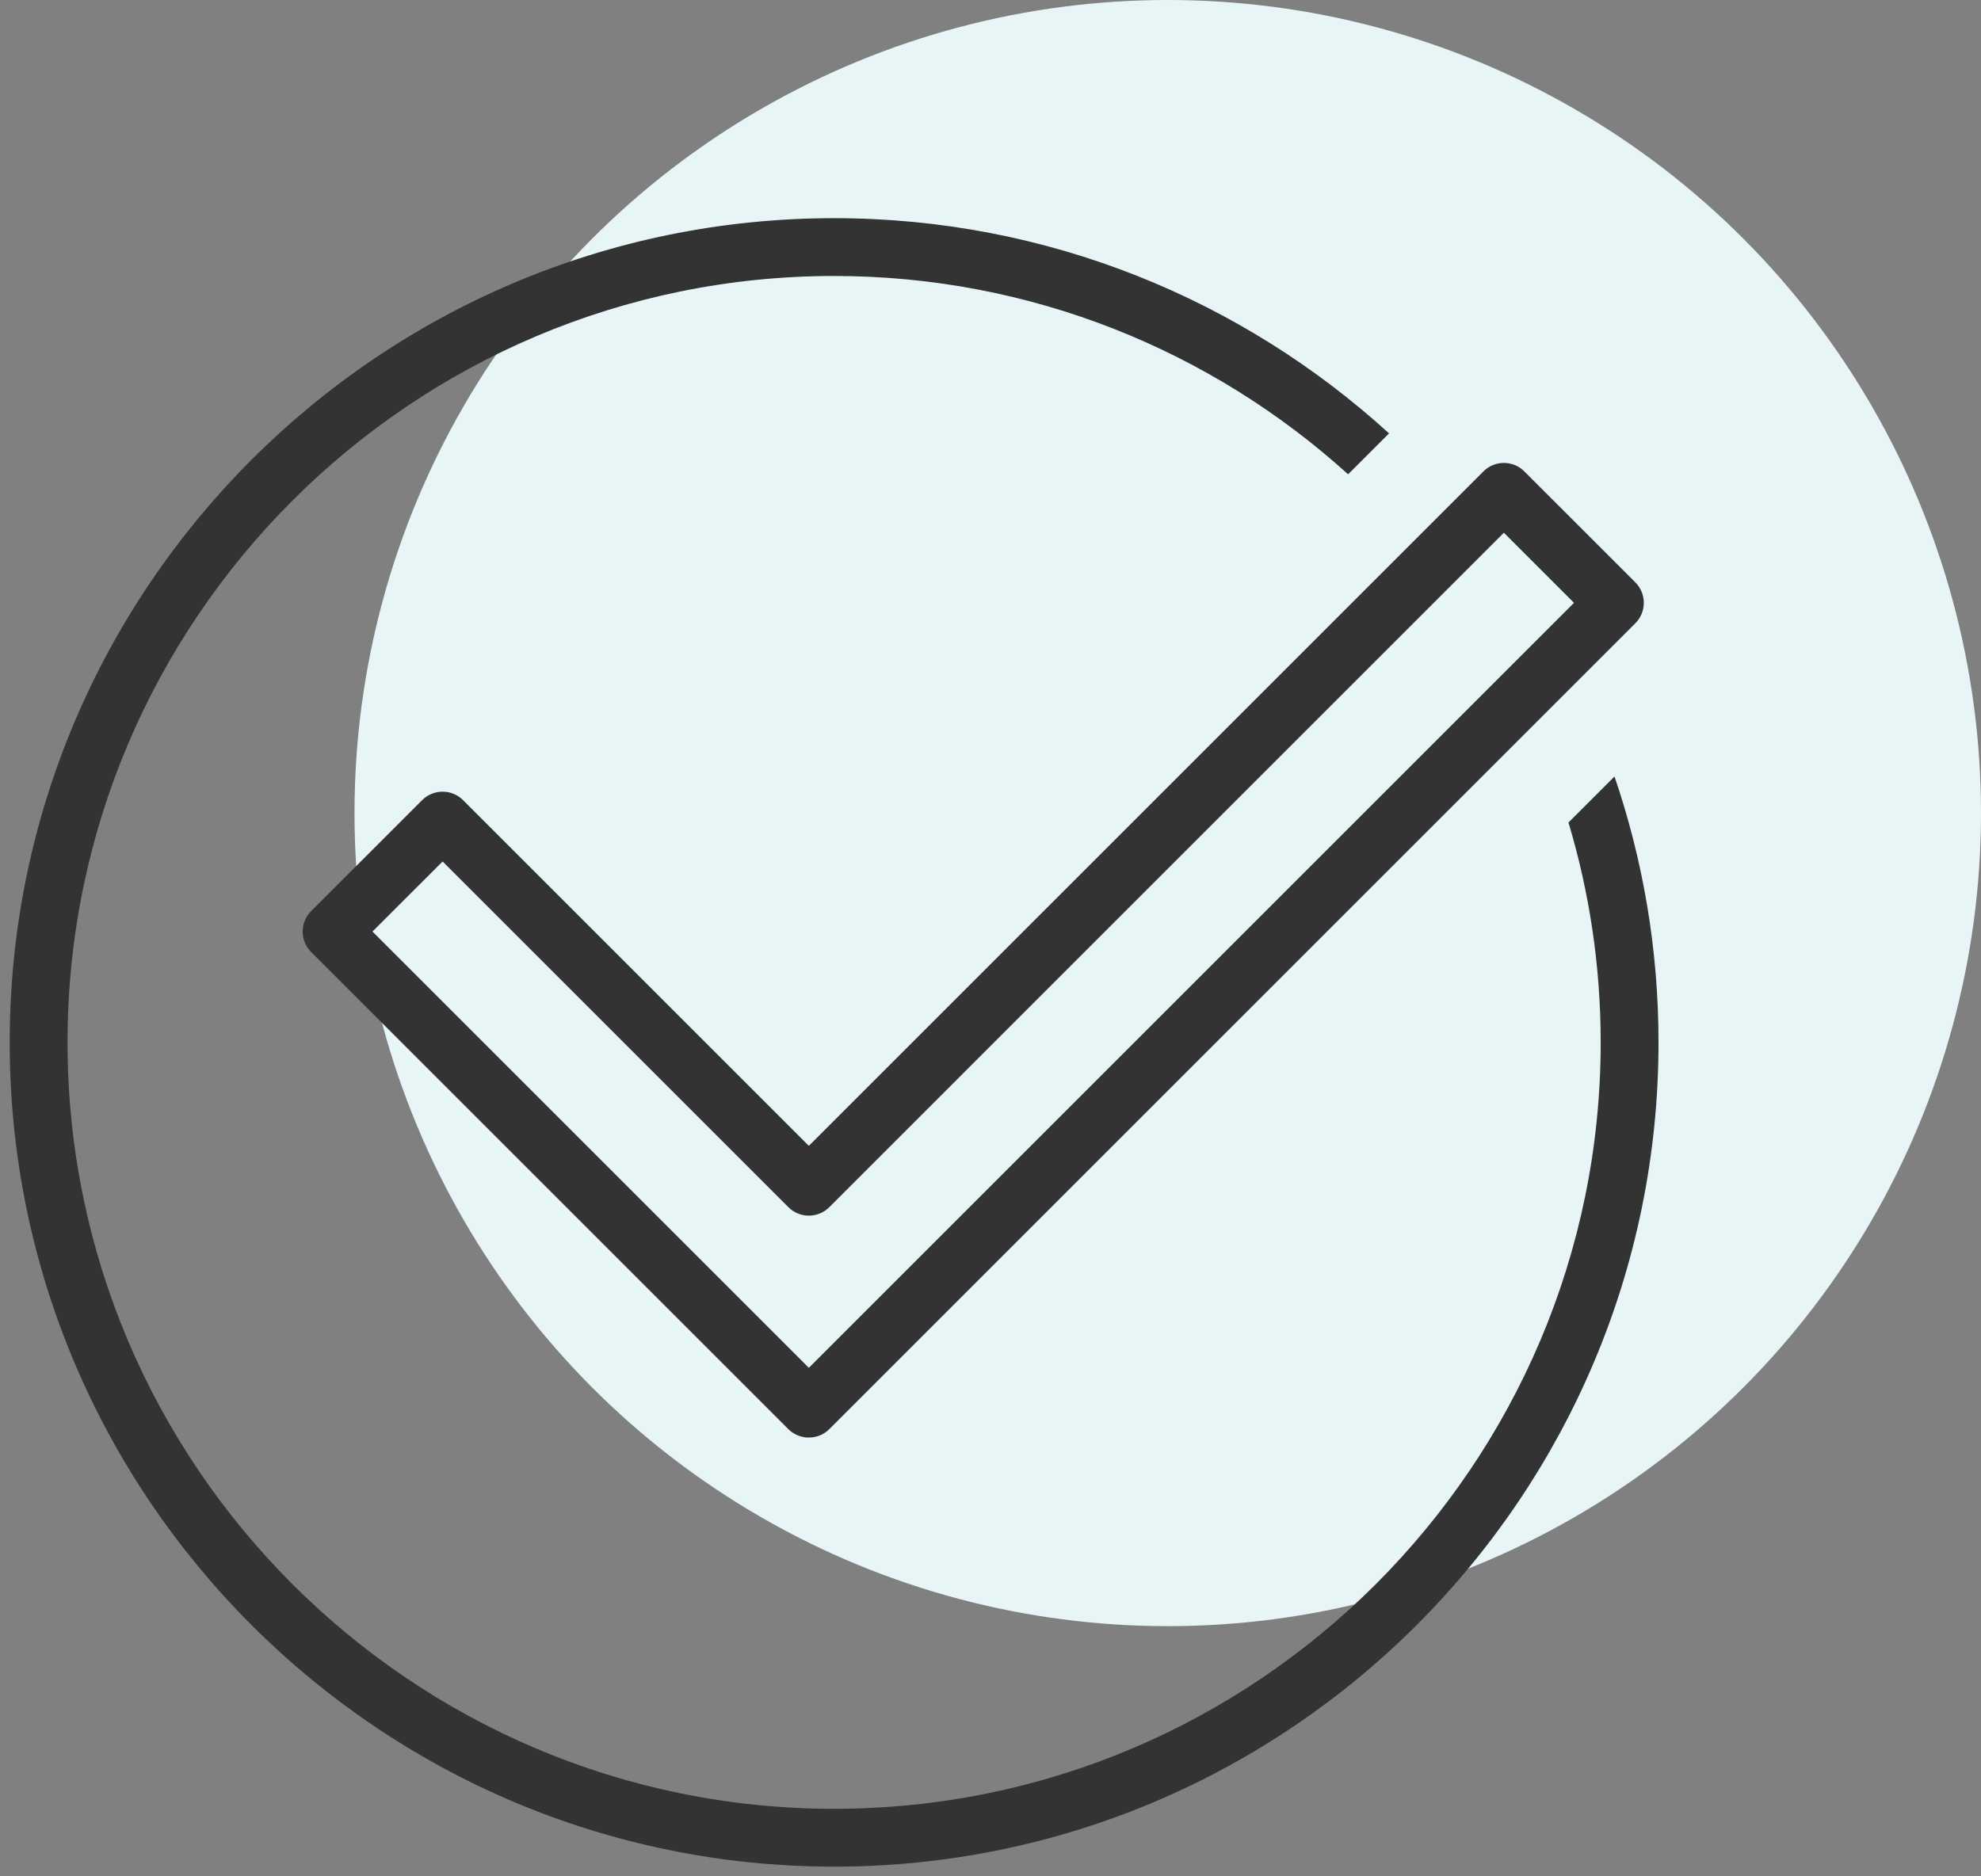
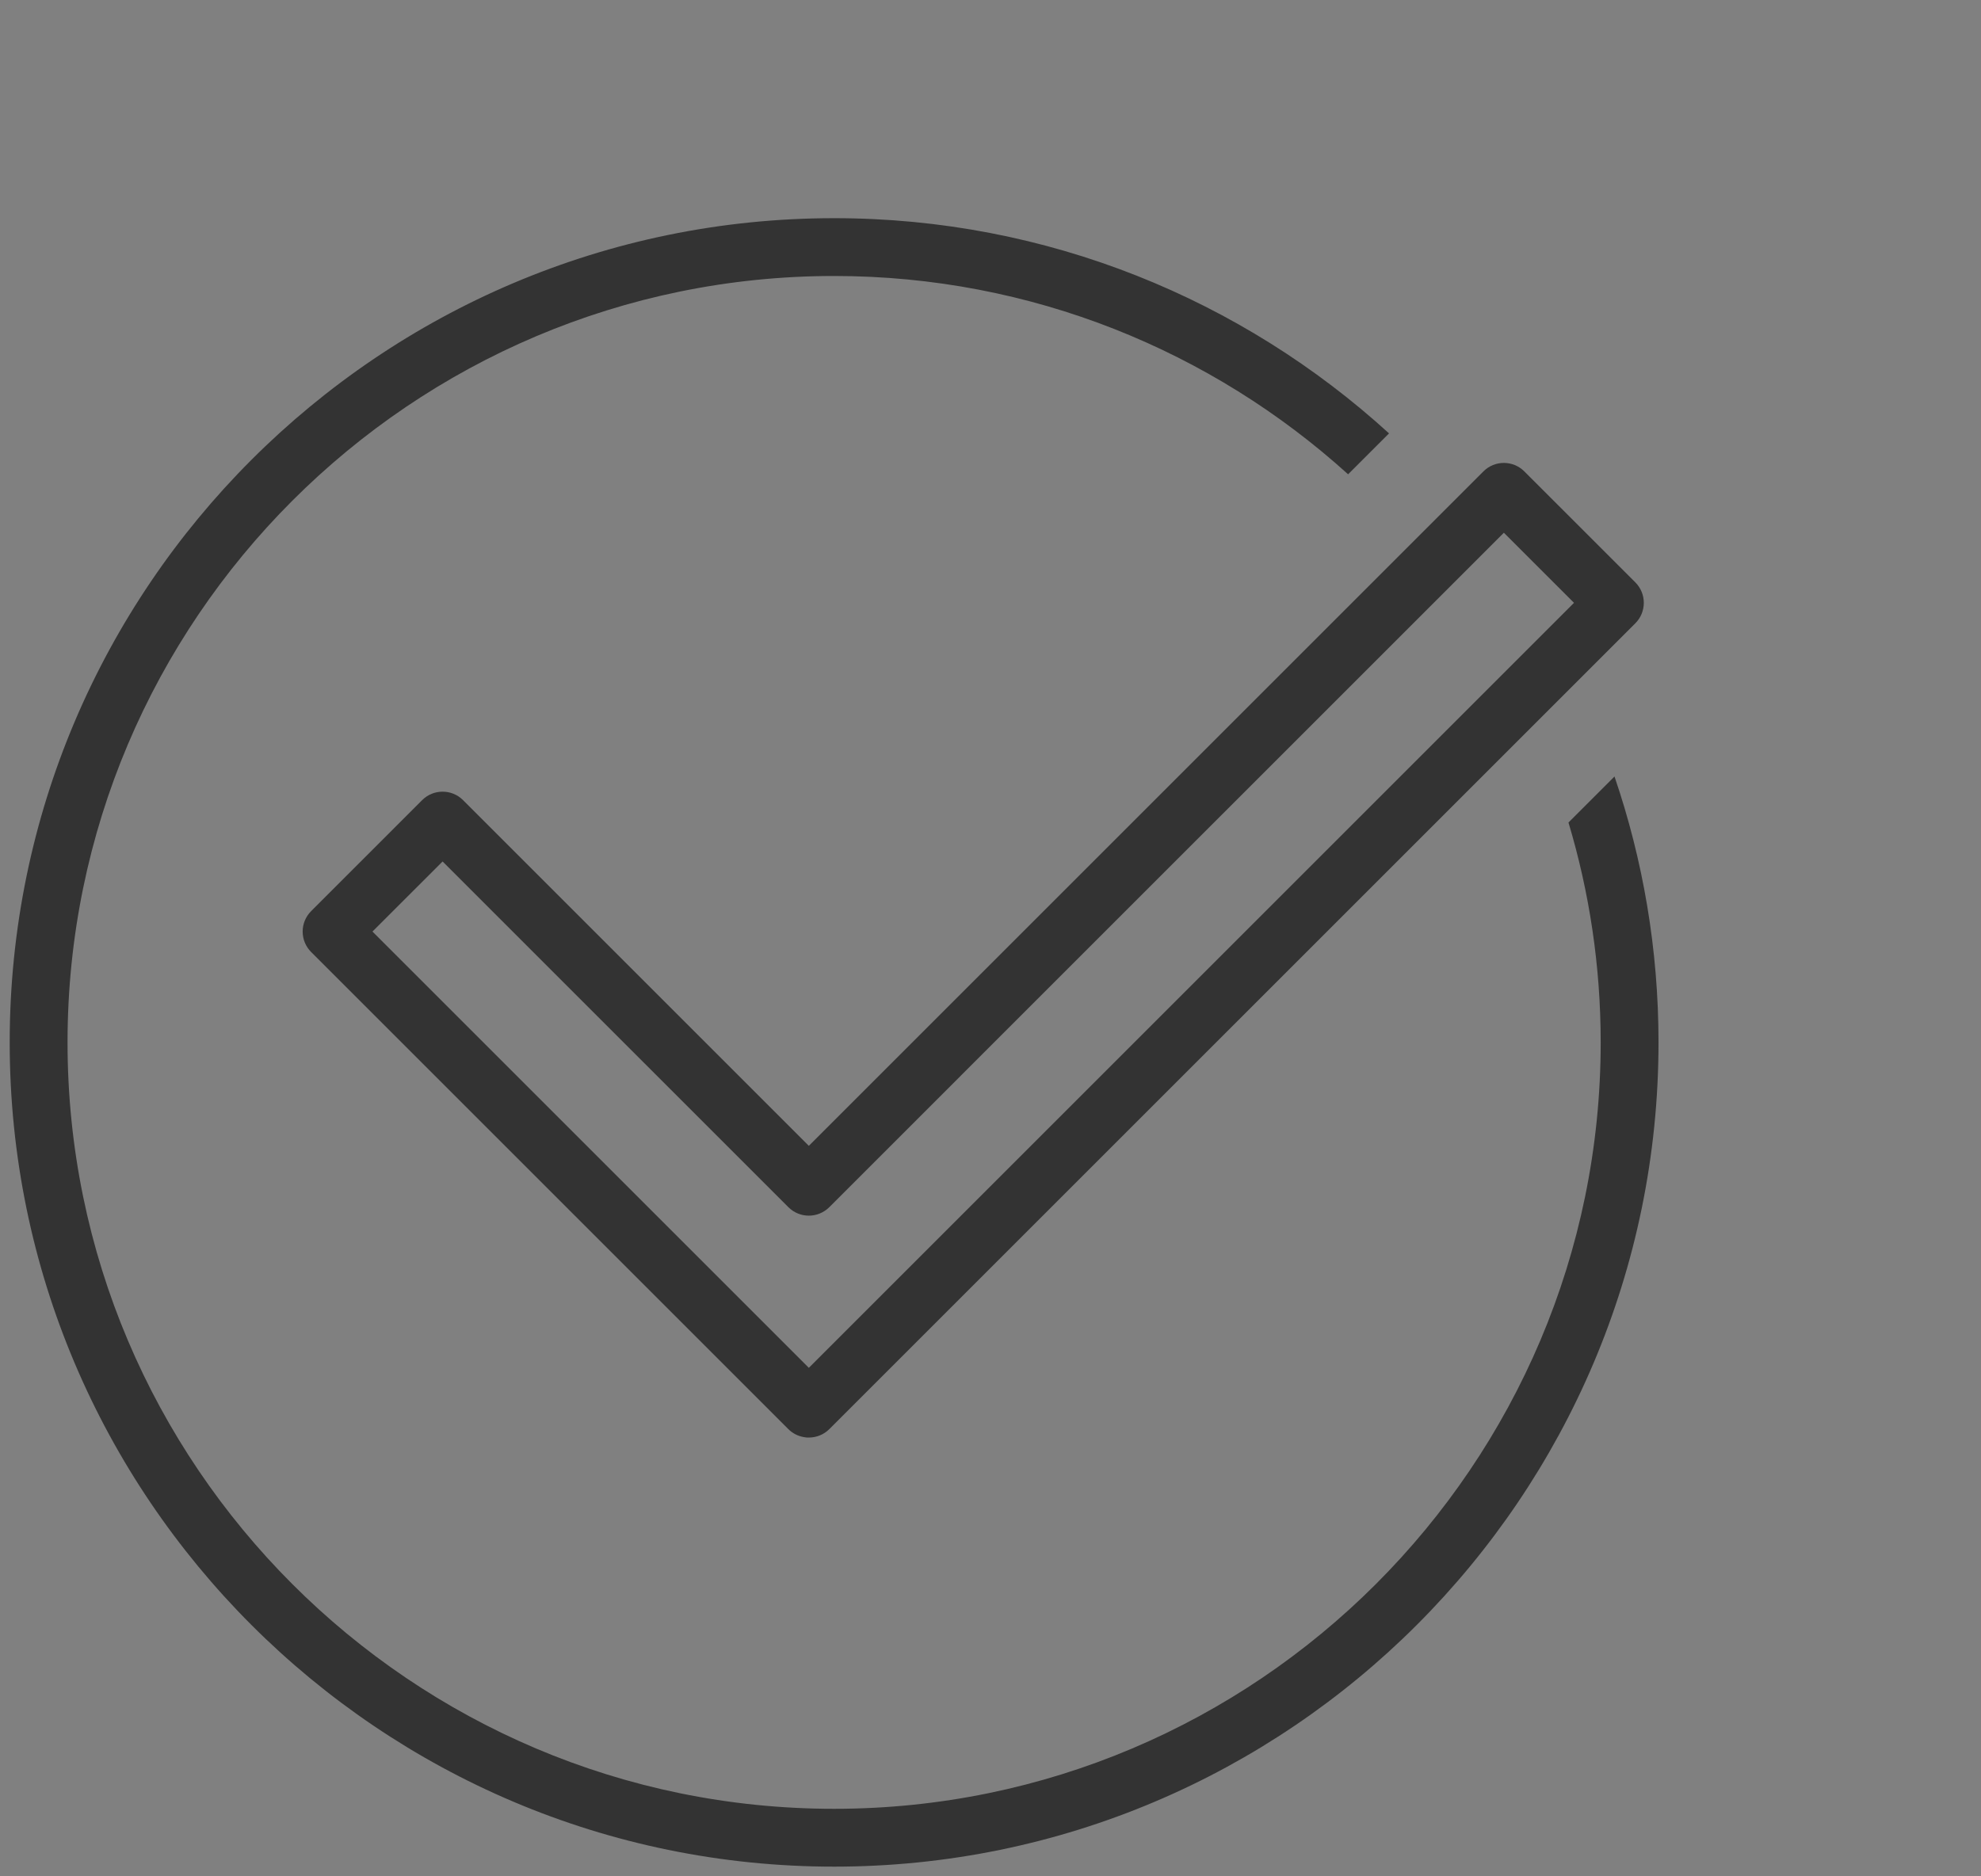
<svg xmlns="http://www.w3.org/2000/svg" width="95" height="90" viewBox="0 0 95 90" fill="none">
  <rect x="0" y="0" width="95" height="90" fill="#808080" stroke="none" />
-   <circle cx="56" cy="39" r="39" fill="#E8F5F7" />
  <path d="M38.792 68.953C38.703 68.958 38.621 68.945 38.538 68.93C38.268 68.882 38.01 68.754 37.803 68.547L14.92 45.664C14.66 45.404 14.514 45.051 14.514 44.683C14.514 44.316 14.66 43.963 14.921 43.703L20.244 38.379C20.786 37.838 21.665 37.838 22.206 38.379L38.788 54.961L71.138 22.611C71.68 22.069 72.558 22.069 73.1 22.611L78.424 27.934C78.684 28.195 78.83 28.547 78.83 28.915C78.83 29.283 78.684 29.636 78.424 29.896L39.773 68.547C39.513 68.807 39.16 68.953 38.792 68.953ZM17.862 44.683L38.788 65.609L75.482 28.915L72.119 25.553L39.769 57.904C39.227 58.445 38.349 58.445 37.807 57.904L21.225 41.321L17.862 44.683Z" fill="#333333" />
  <path d="M75.217 39.452C76.22 42.794 76.762 46.335 76.762 50C76.762 70.27 60.27 86.761 40 86.761C19.73 86.761 3.239 70.27 3.239 50C3.239 29.73 19.73 13.238 40 13.238C49.475 13.238 58.124 16.842 64.649 22.75L66.612 20.788C59.583 14.378 50.24 10.465 40 10.465C18.2 10.465 0.465 28.2 0.465 50C0.465 71.8 18.2 89.535 40 89.535C61.8 89.535 79.535 71.8 79.535 50C79.535 45.539 78.792 41.249 77.424 37.245L75.217 39.452Z" fill="#333333" />
</svg>